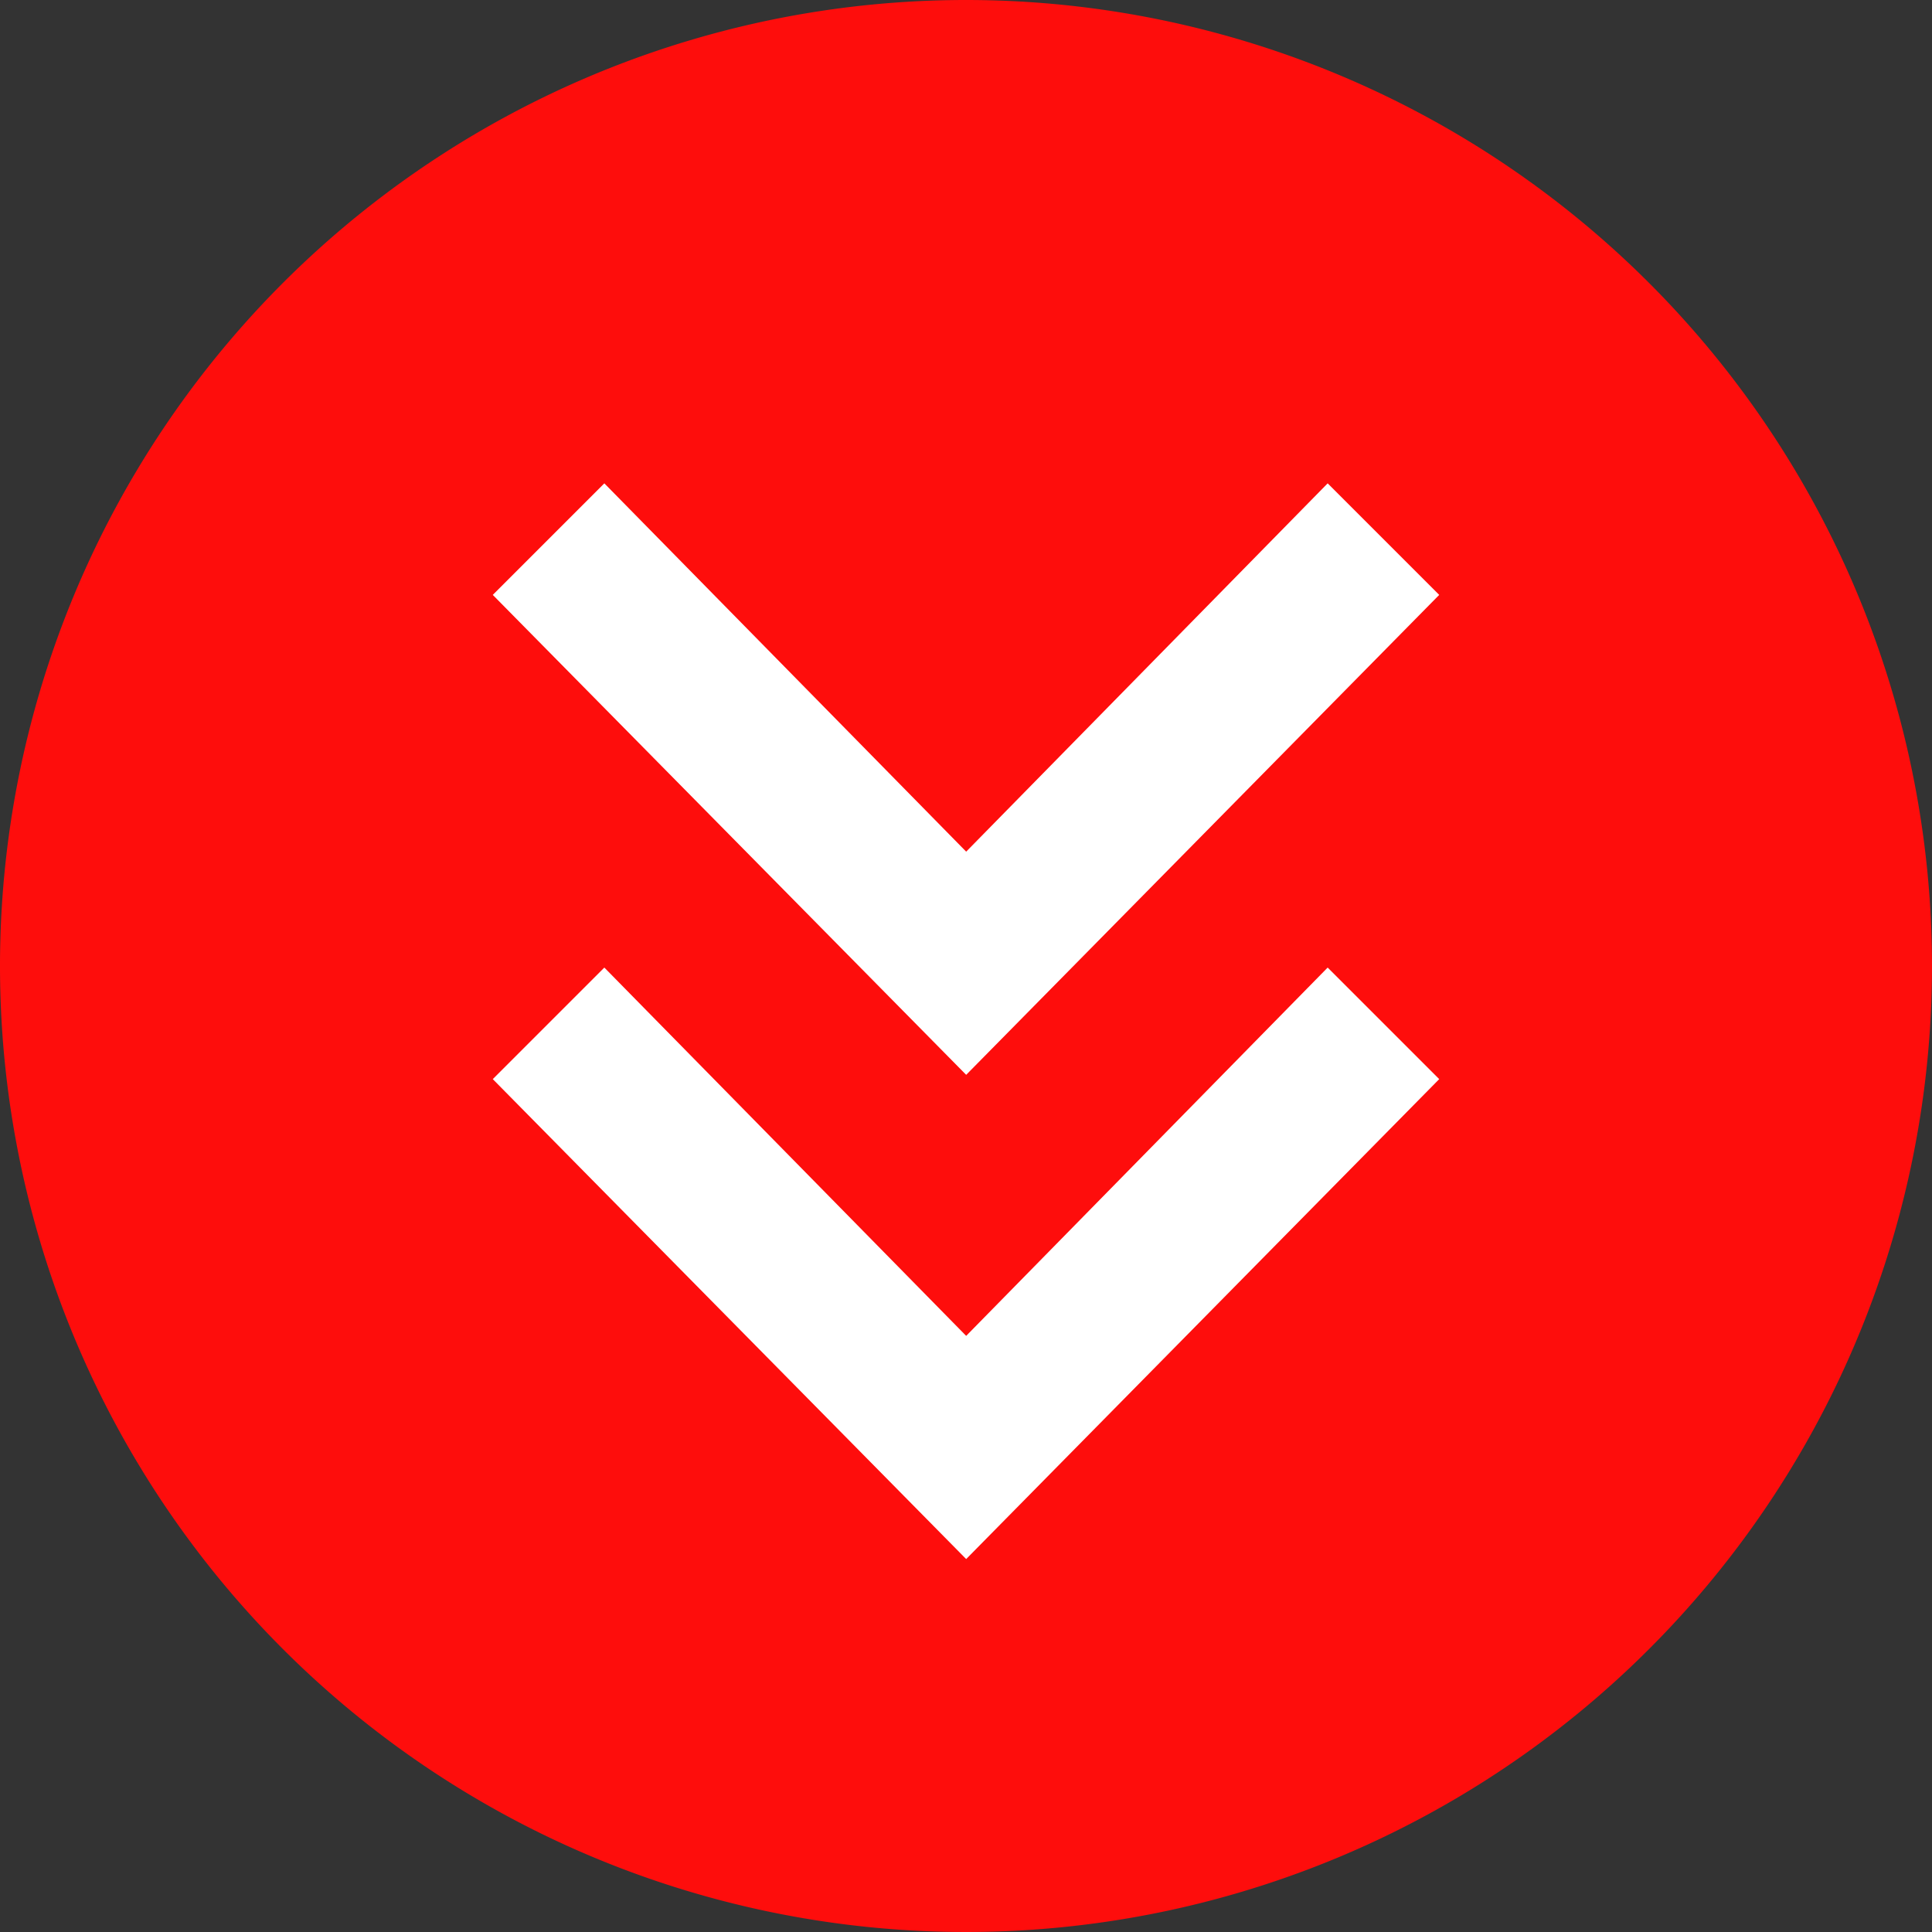
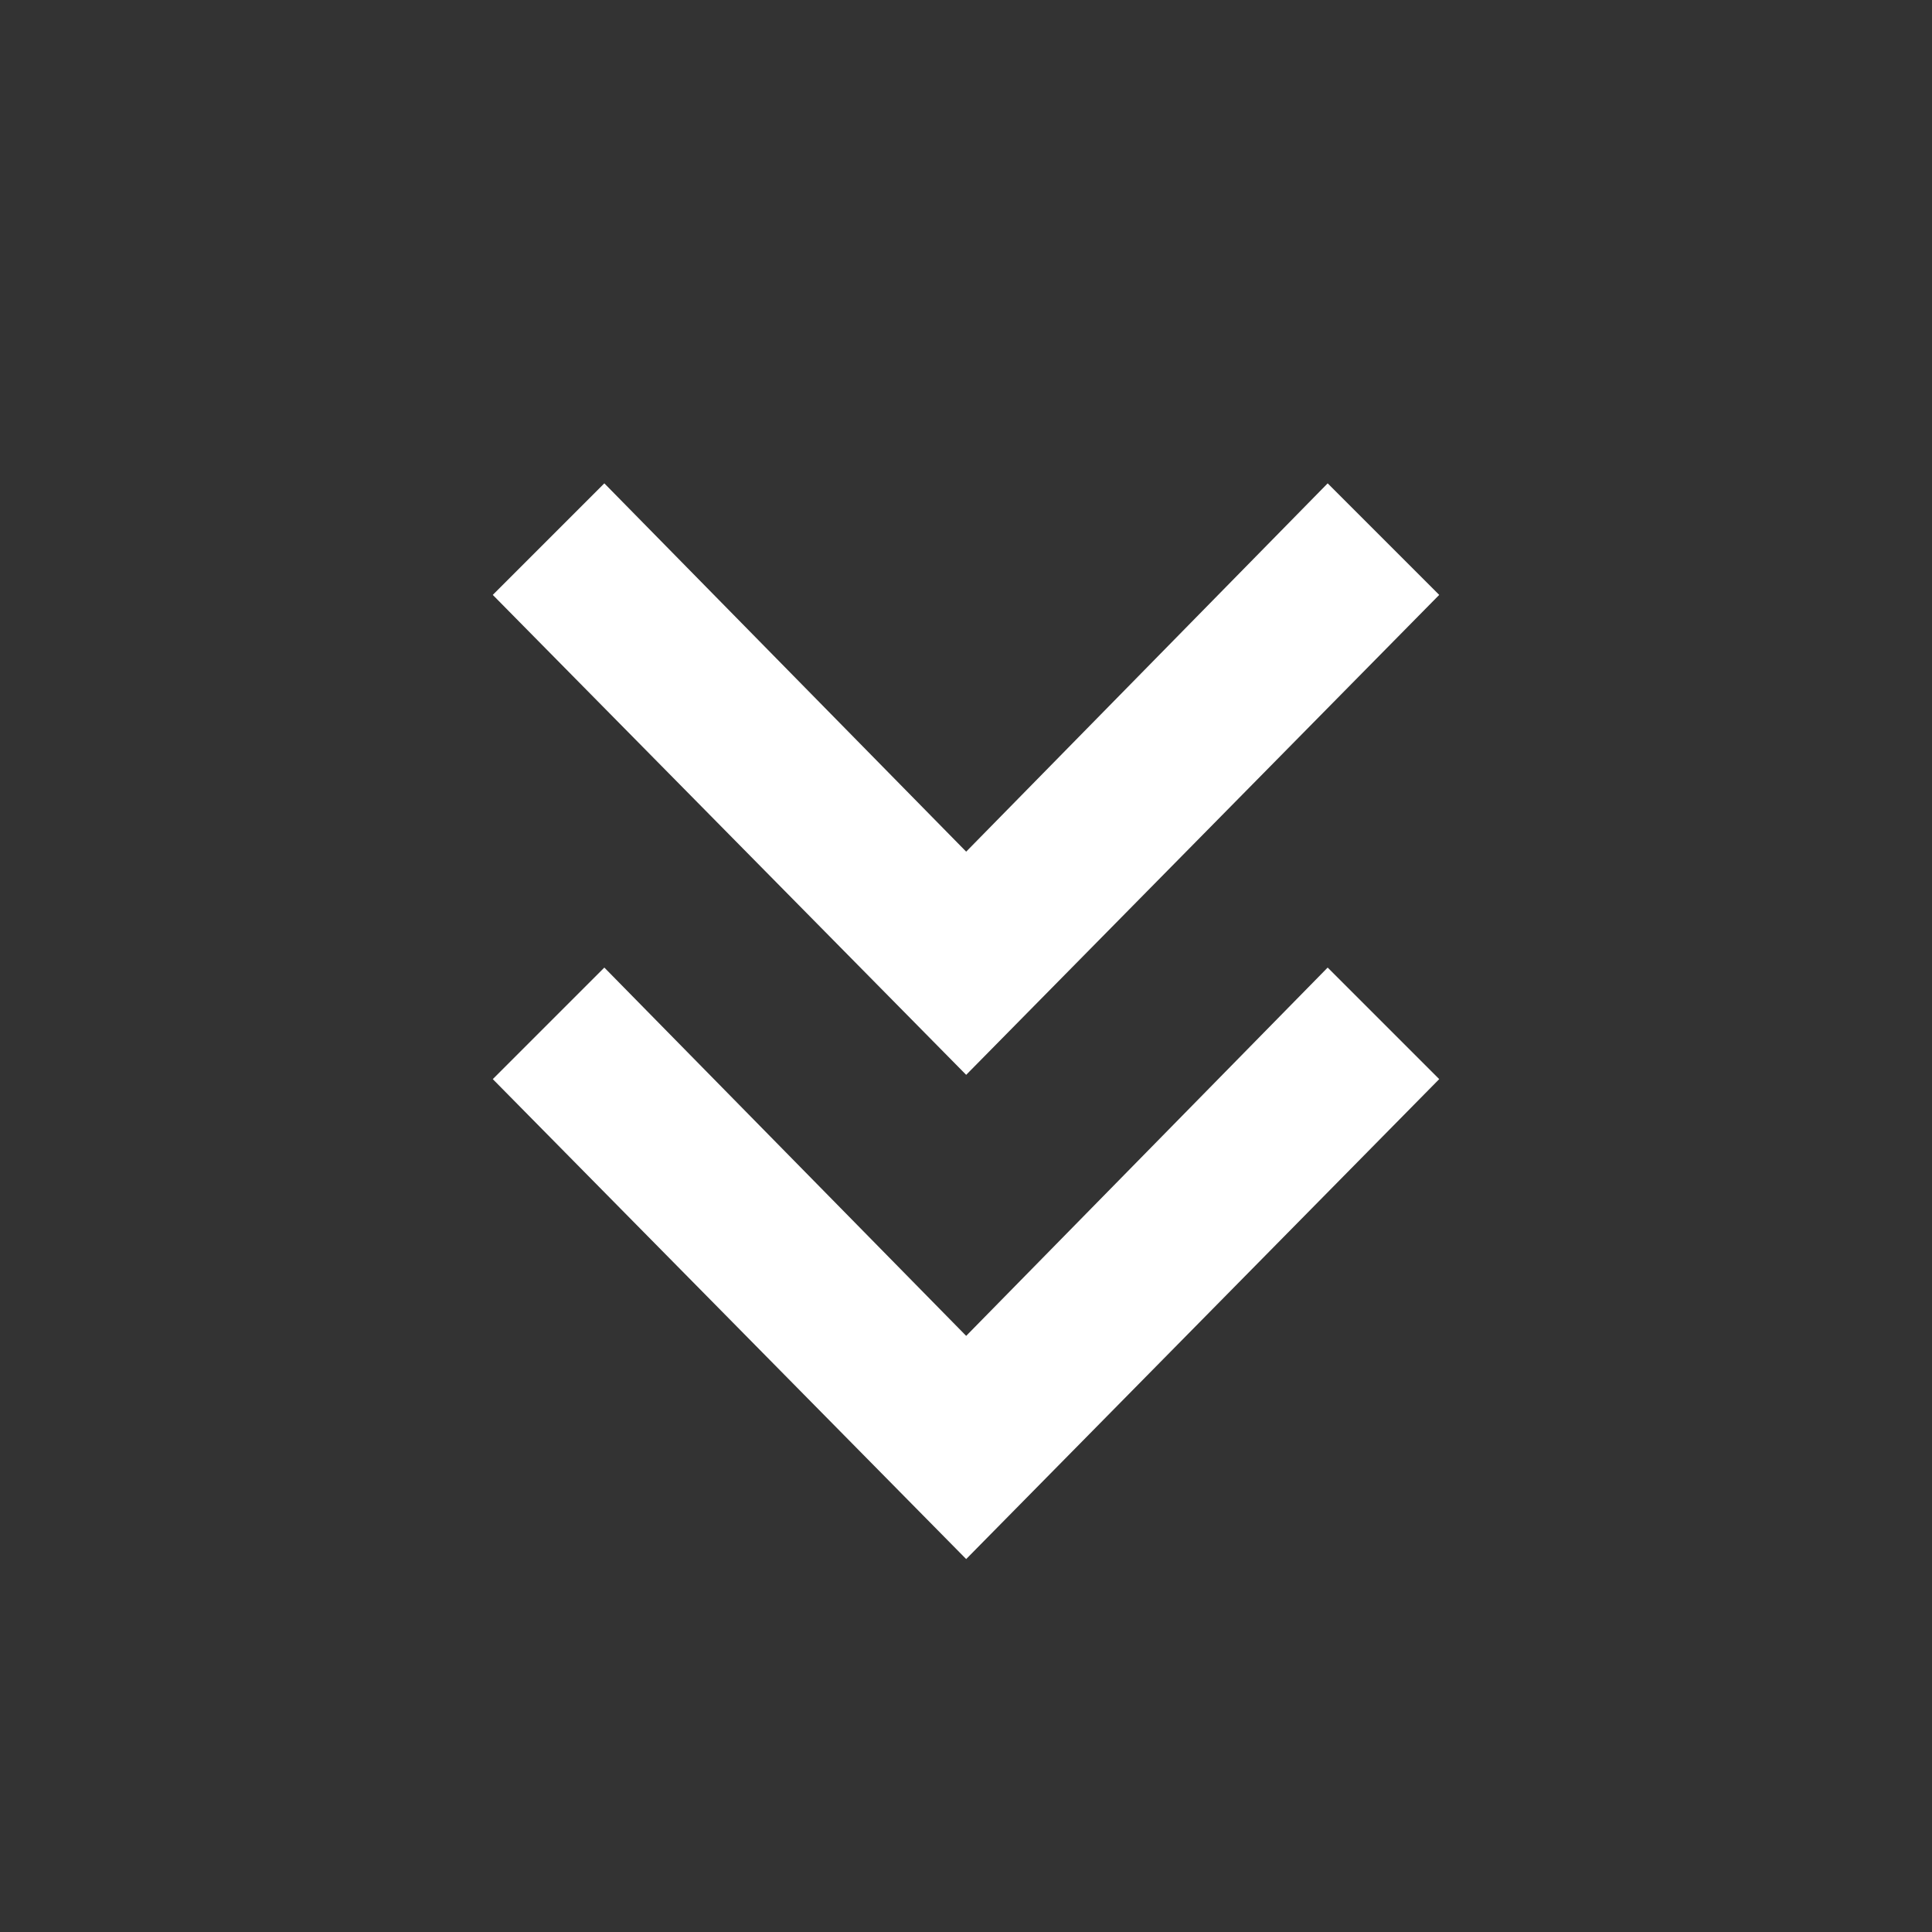
<svg xmlns="http://www.w3.org/2000/svg" id="Capa_1" data-name="Capa 1" viewBox="0 0 221 221">
  <rect x="0" y="0" width="221" height="221" fill="#333333" stroke="none" />
  <defs>
    <style>.cls-1{fill:#fe0d0c;}.cls-2{fill:#fff;}</style>
  </defs>
-   <path class="cls-1" d="M531.23,297.85a110.5,110.5,0,1,1-110.5-110.5,110.5,110.5,0,0,1,110.5,110.5" transform="translate(-310.23 -187.35)" />
  <polygon class="cls-2" points="56.37 68.05 69.13 55.29 110.52 97.42 151.87 55.29 164.63 68.05 110.52 122.95 56.37 68.05" />
  <polygon class="cls-2" points="56.37 123.44 69.13 110.68 110.52 152.81 151.87 110.68 164.63 123.44 110.52 178.34 56.37 123.44" />
</svg>